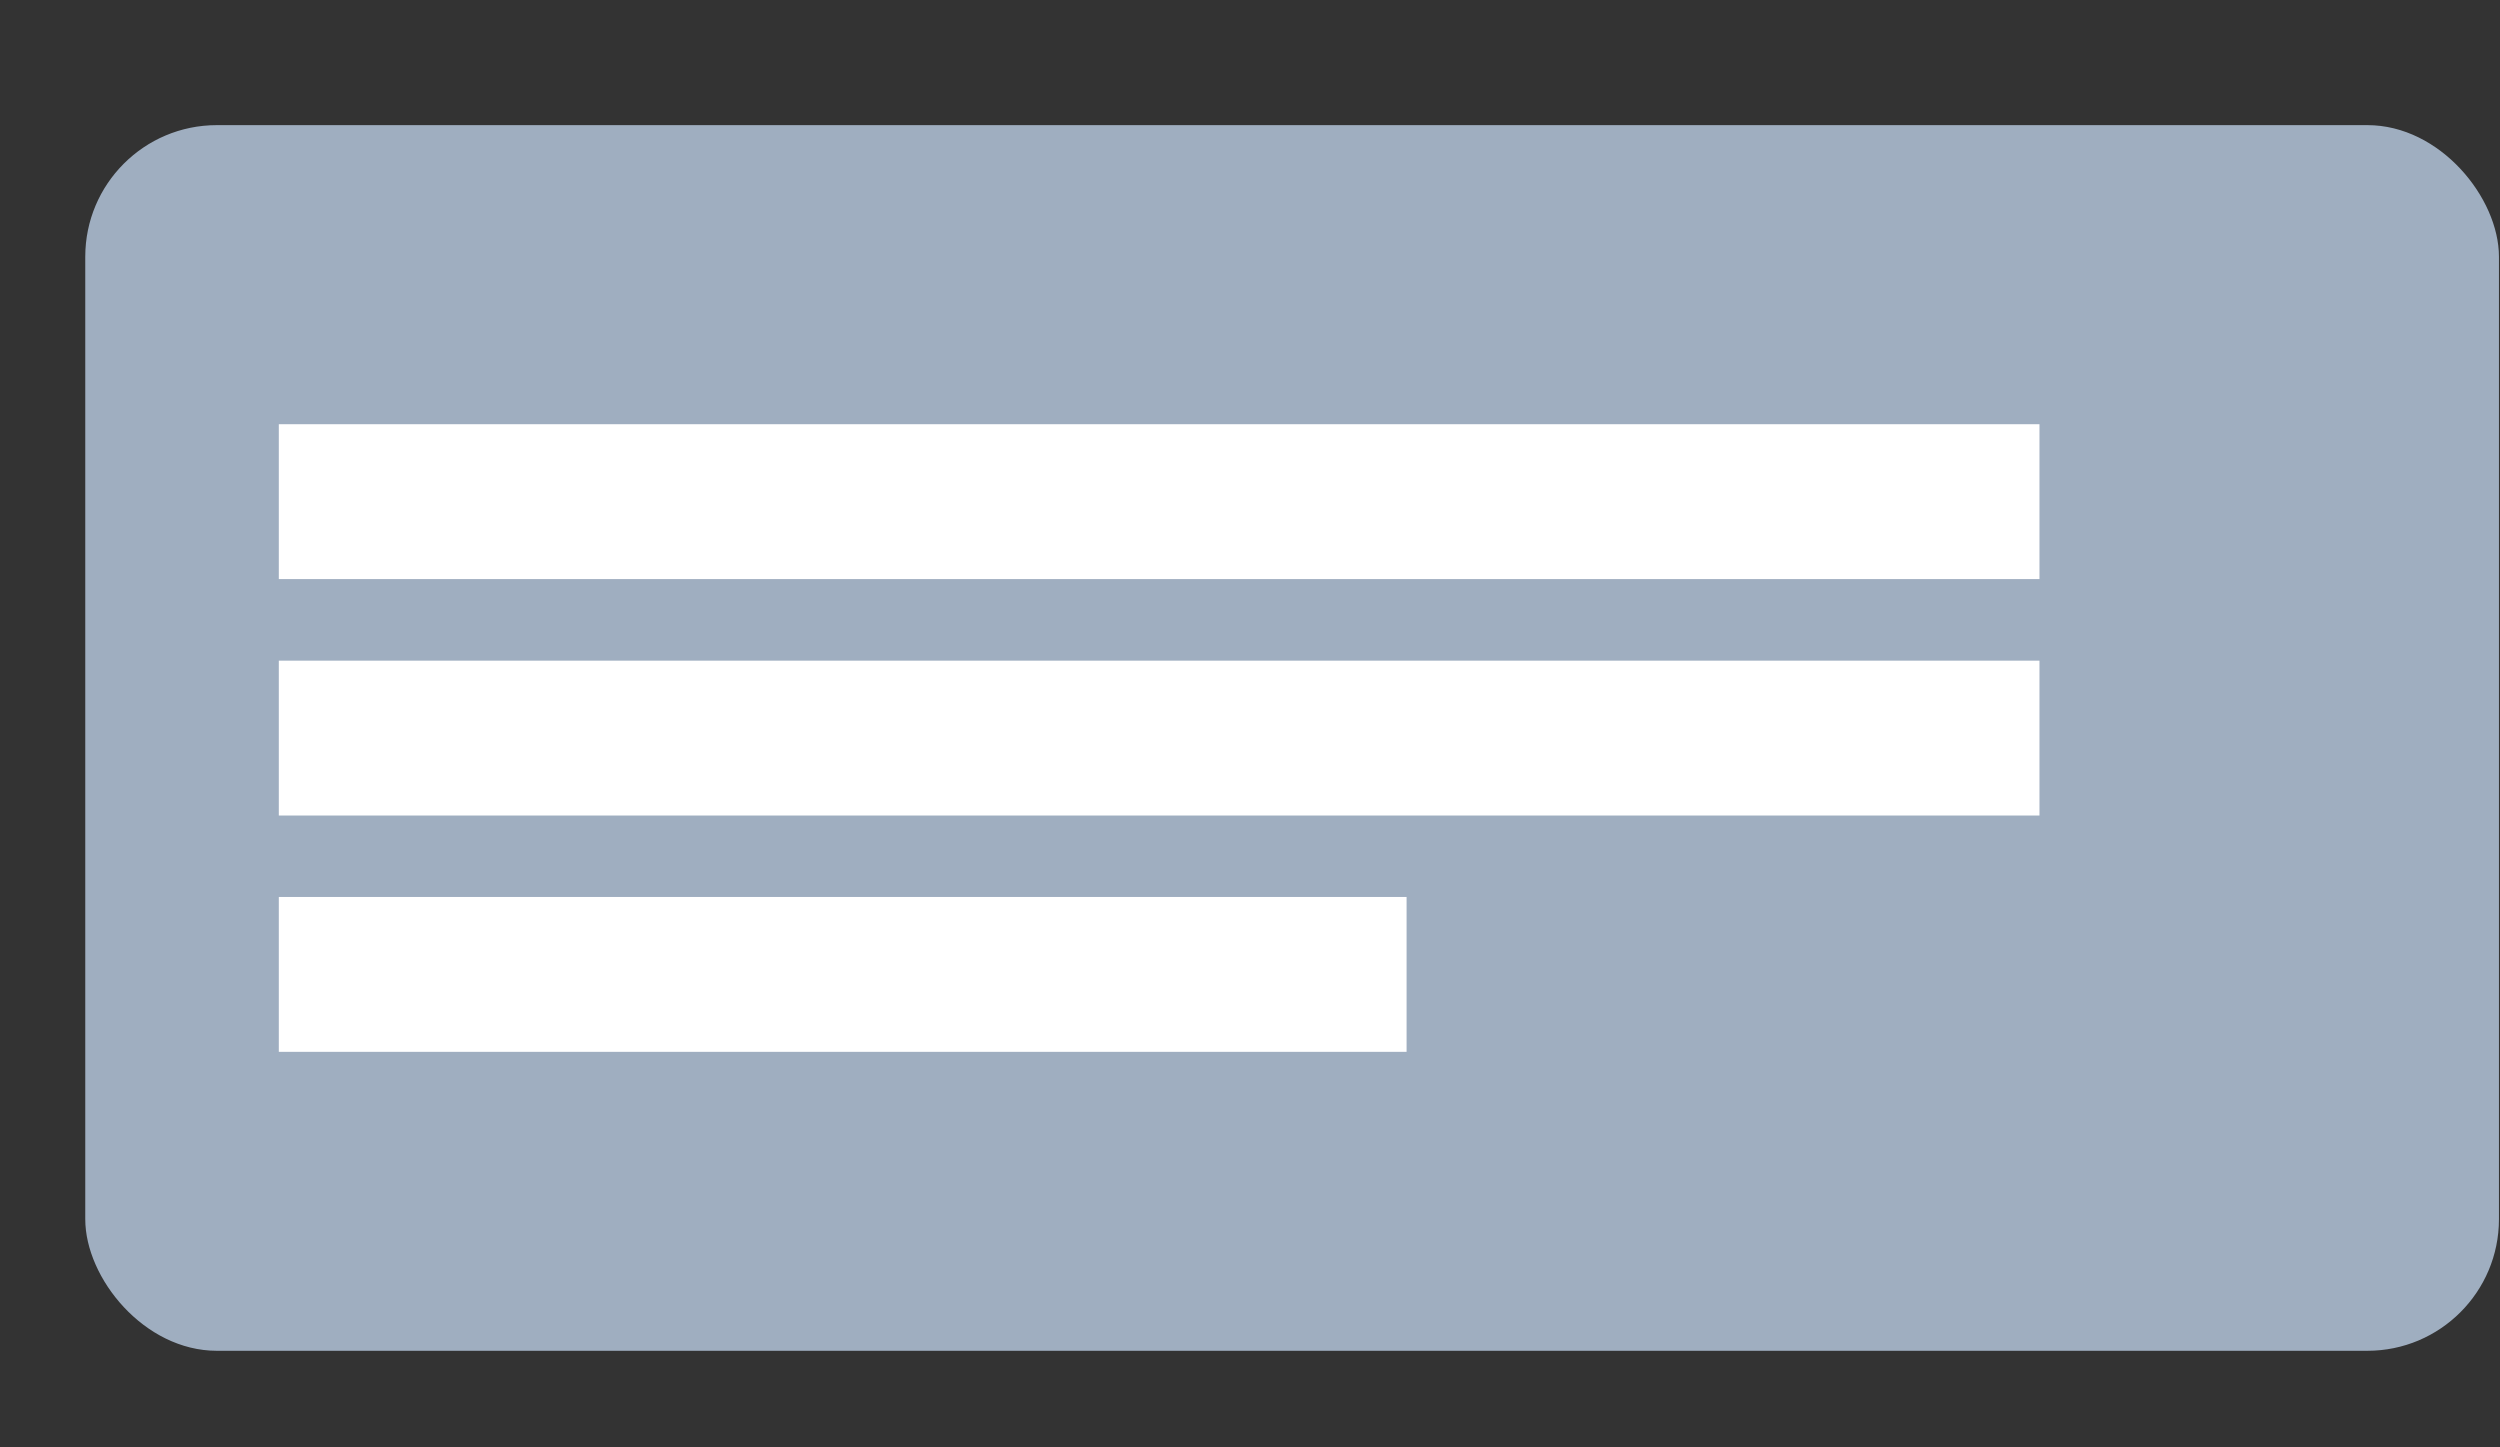
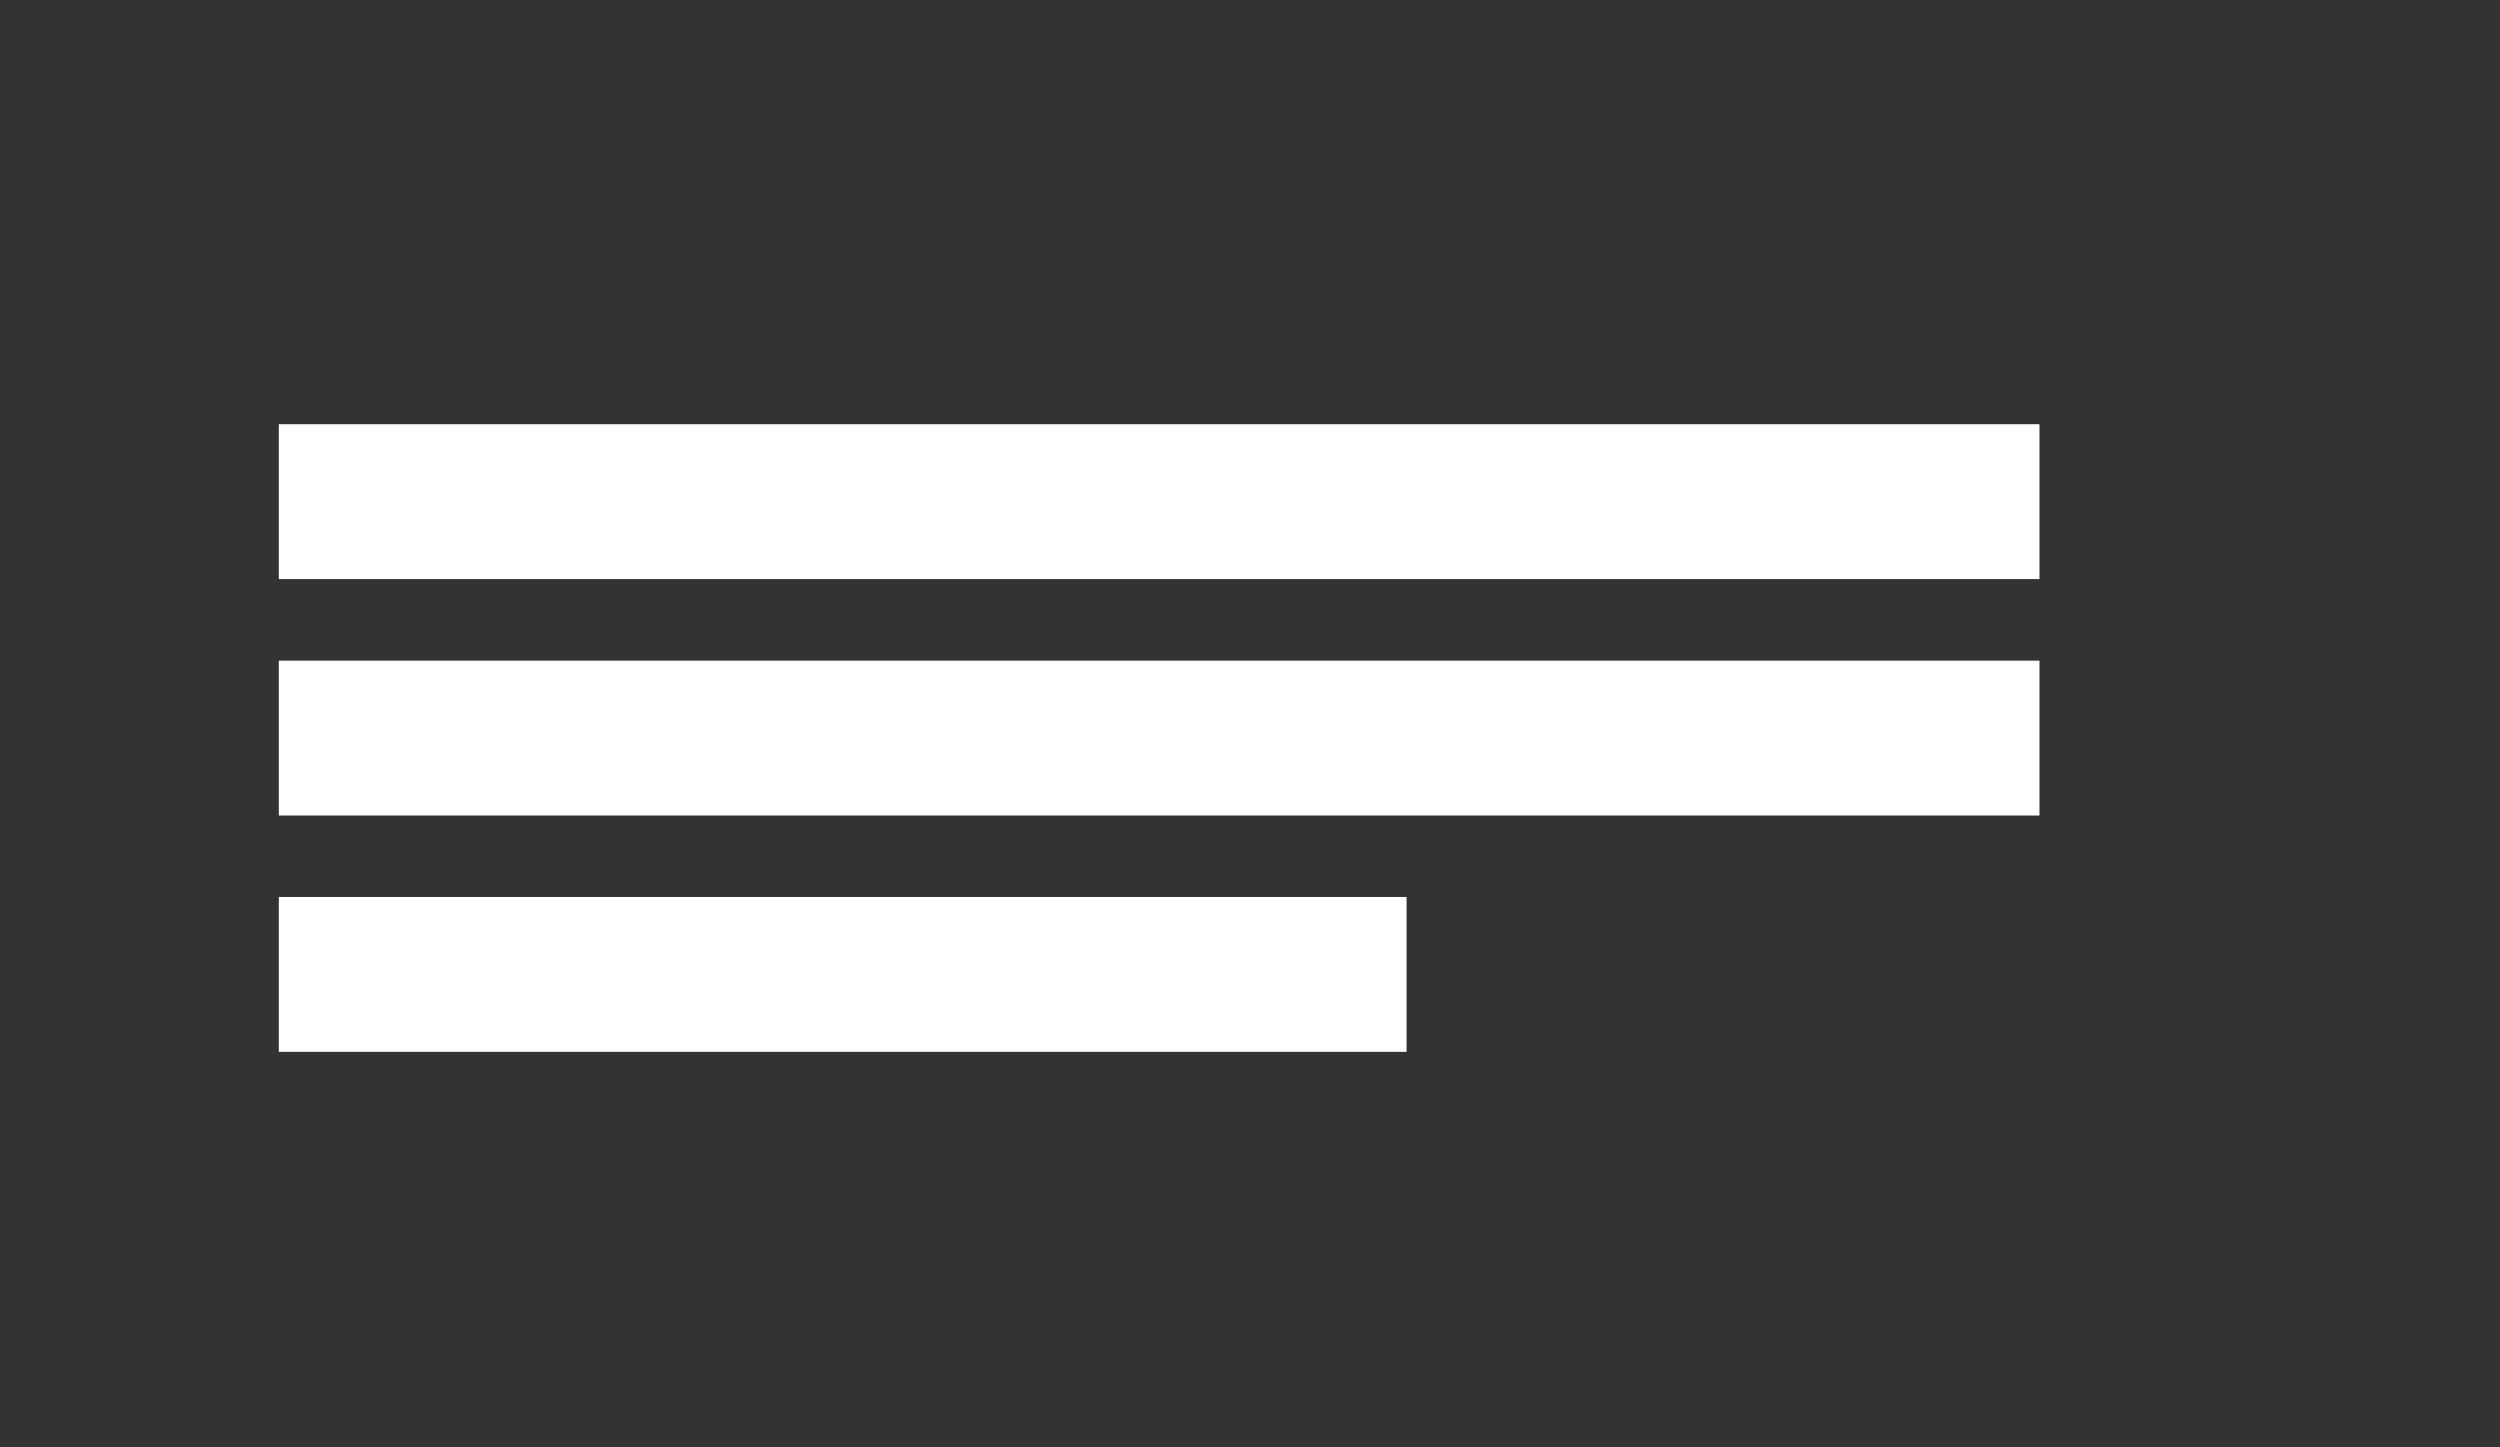
<svg xmlns="http://www.w3.org/2000/svg" width="19" height="11" viewBox="0 0 19 11" fill="none">
  <rect x="0" y="0" width="19" height="11" fill="#333333" stroke="none" />
-   <rect x="0.648" y="0.951" width="18.344" height="9.315" rx="1" fill="#9FAEC0" />
  <rect x="2.119" y="3.224" width="13.381" height="1.177" fill="white" />
  <rect x="2.119" y="5.021" width="13.381" height="1.177" fill="white" />
  <rect x="2.119" y="6.817" width="8.571" height="1.177" fill="white" />
</svg>